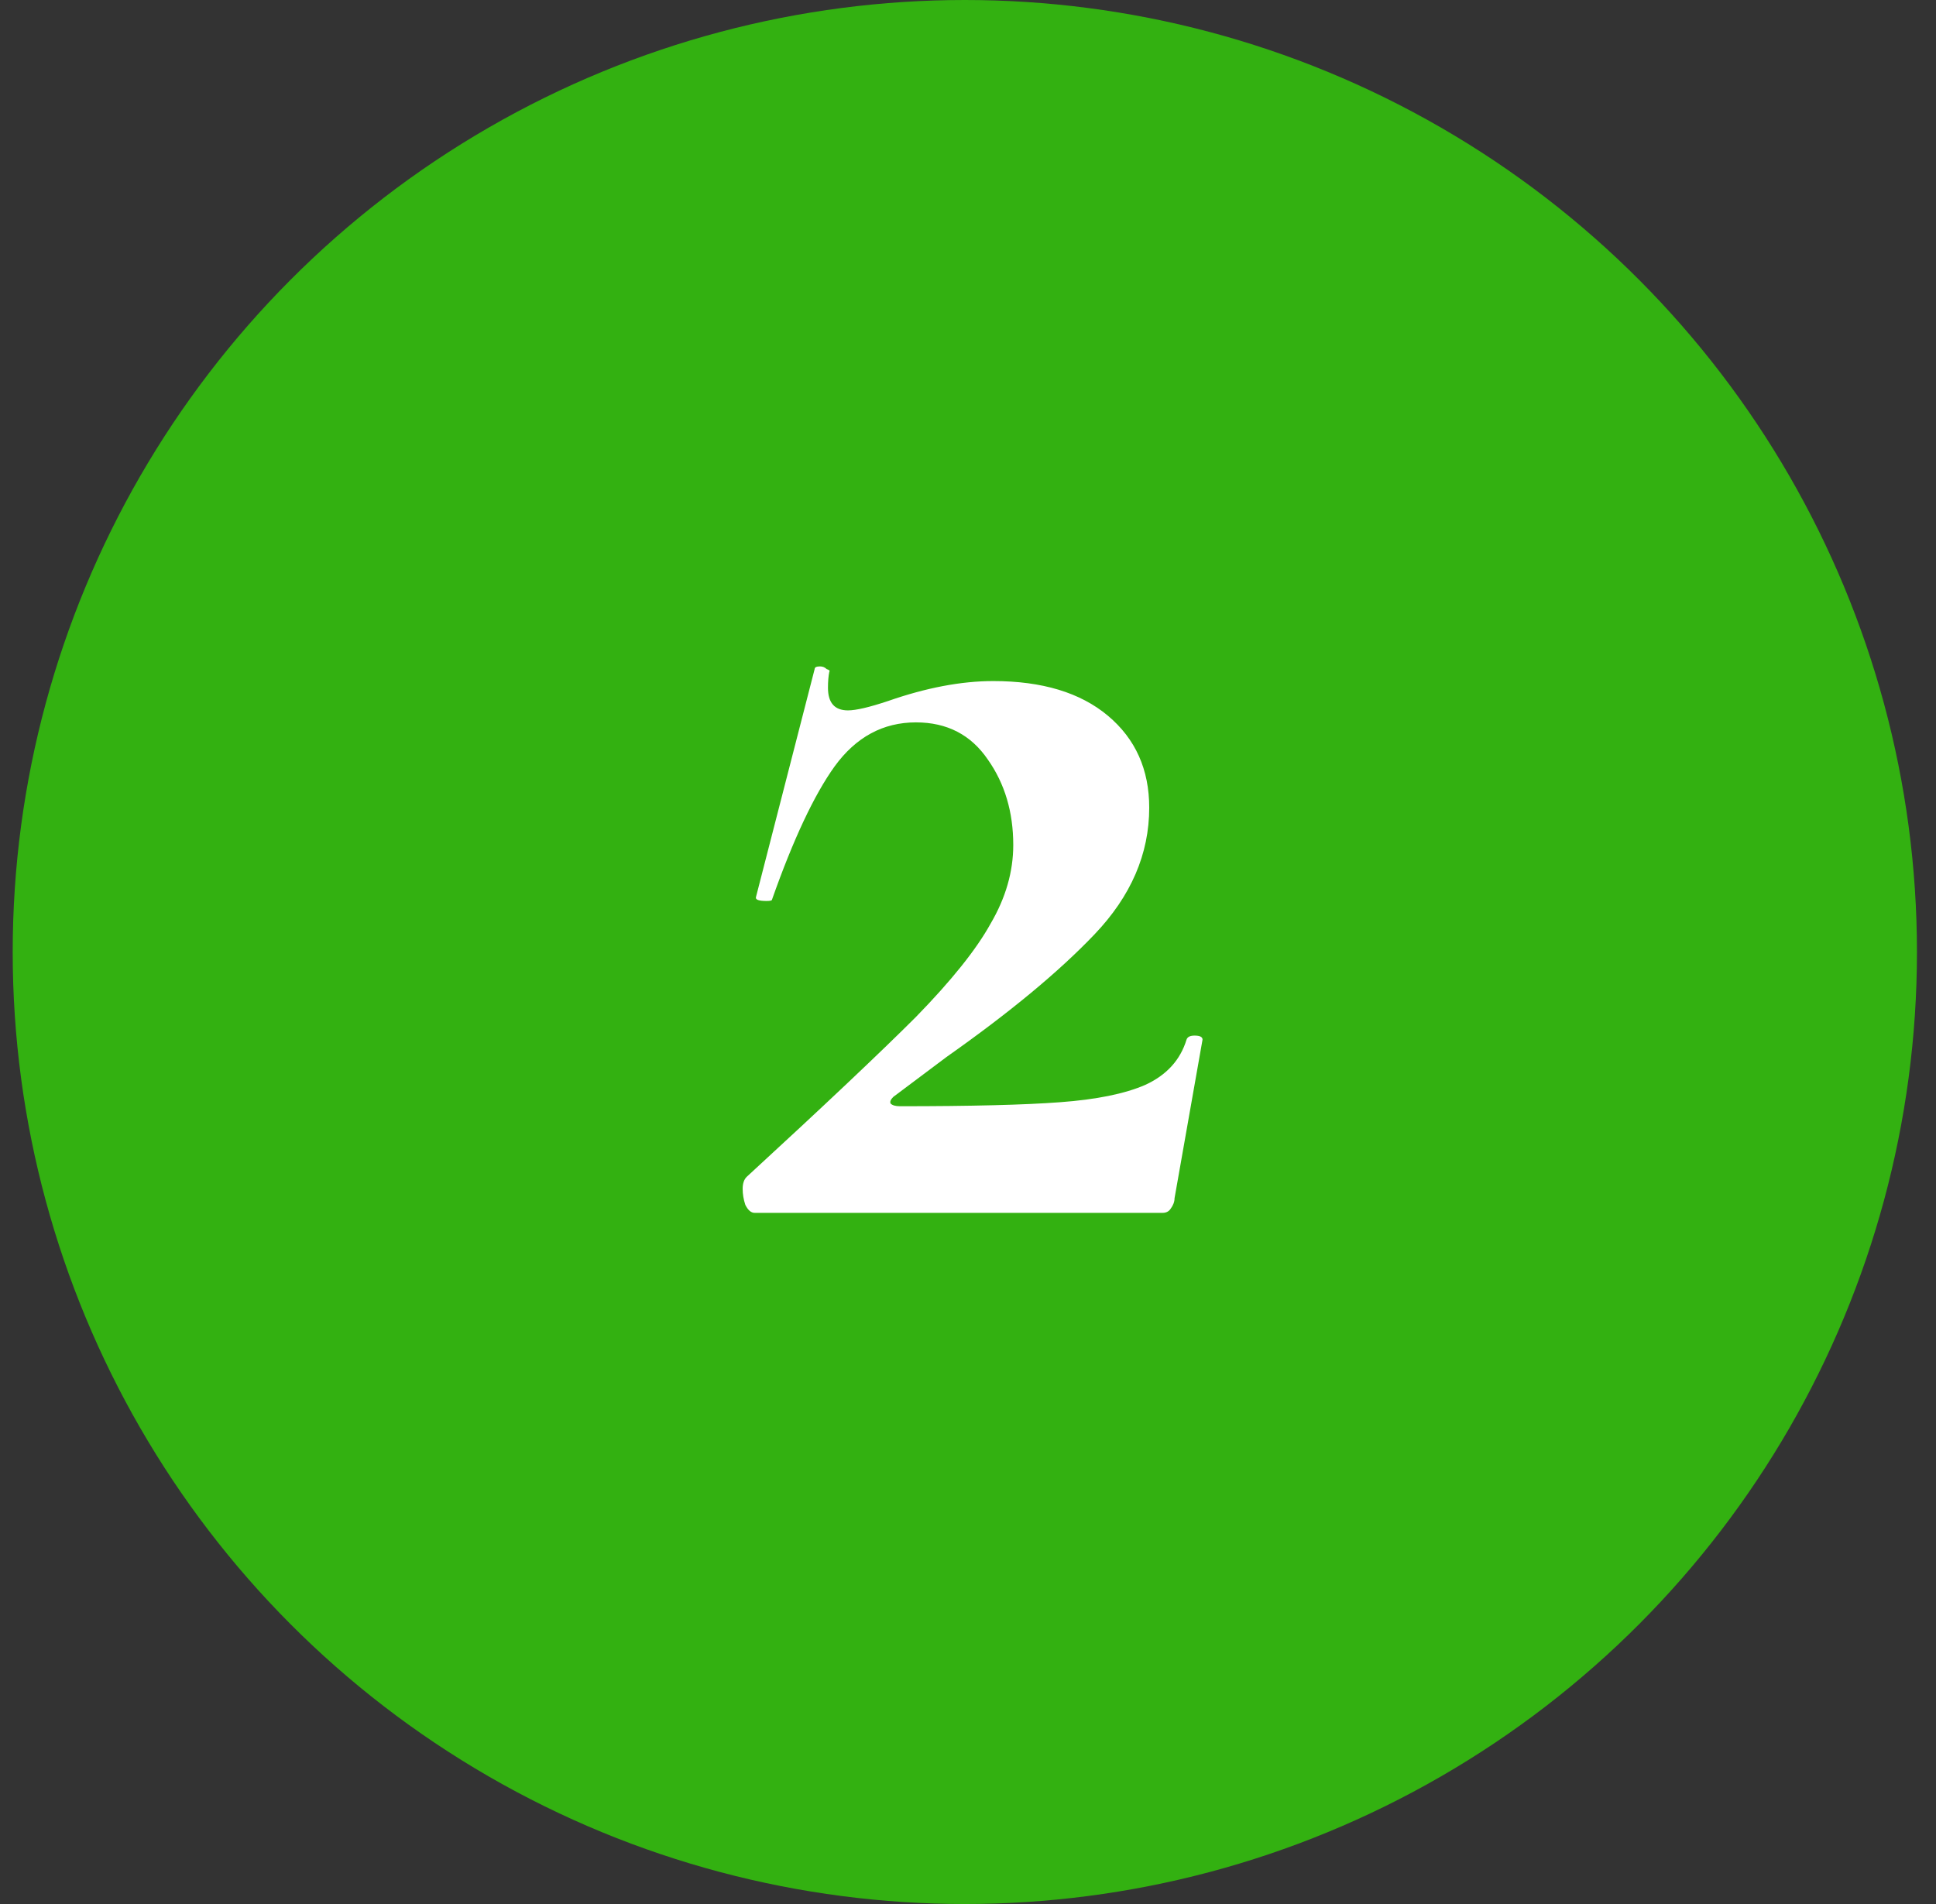
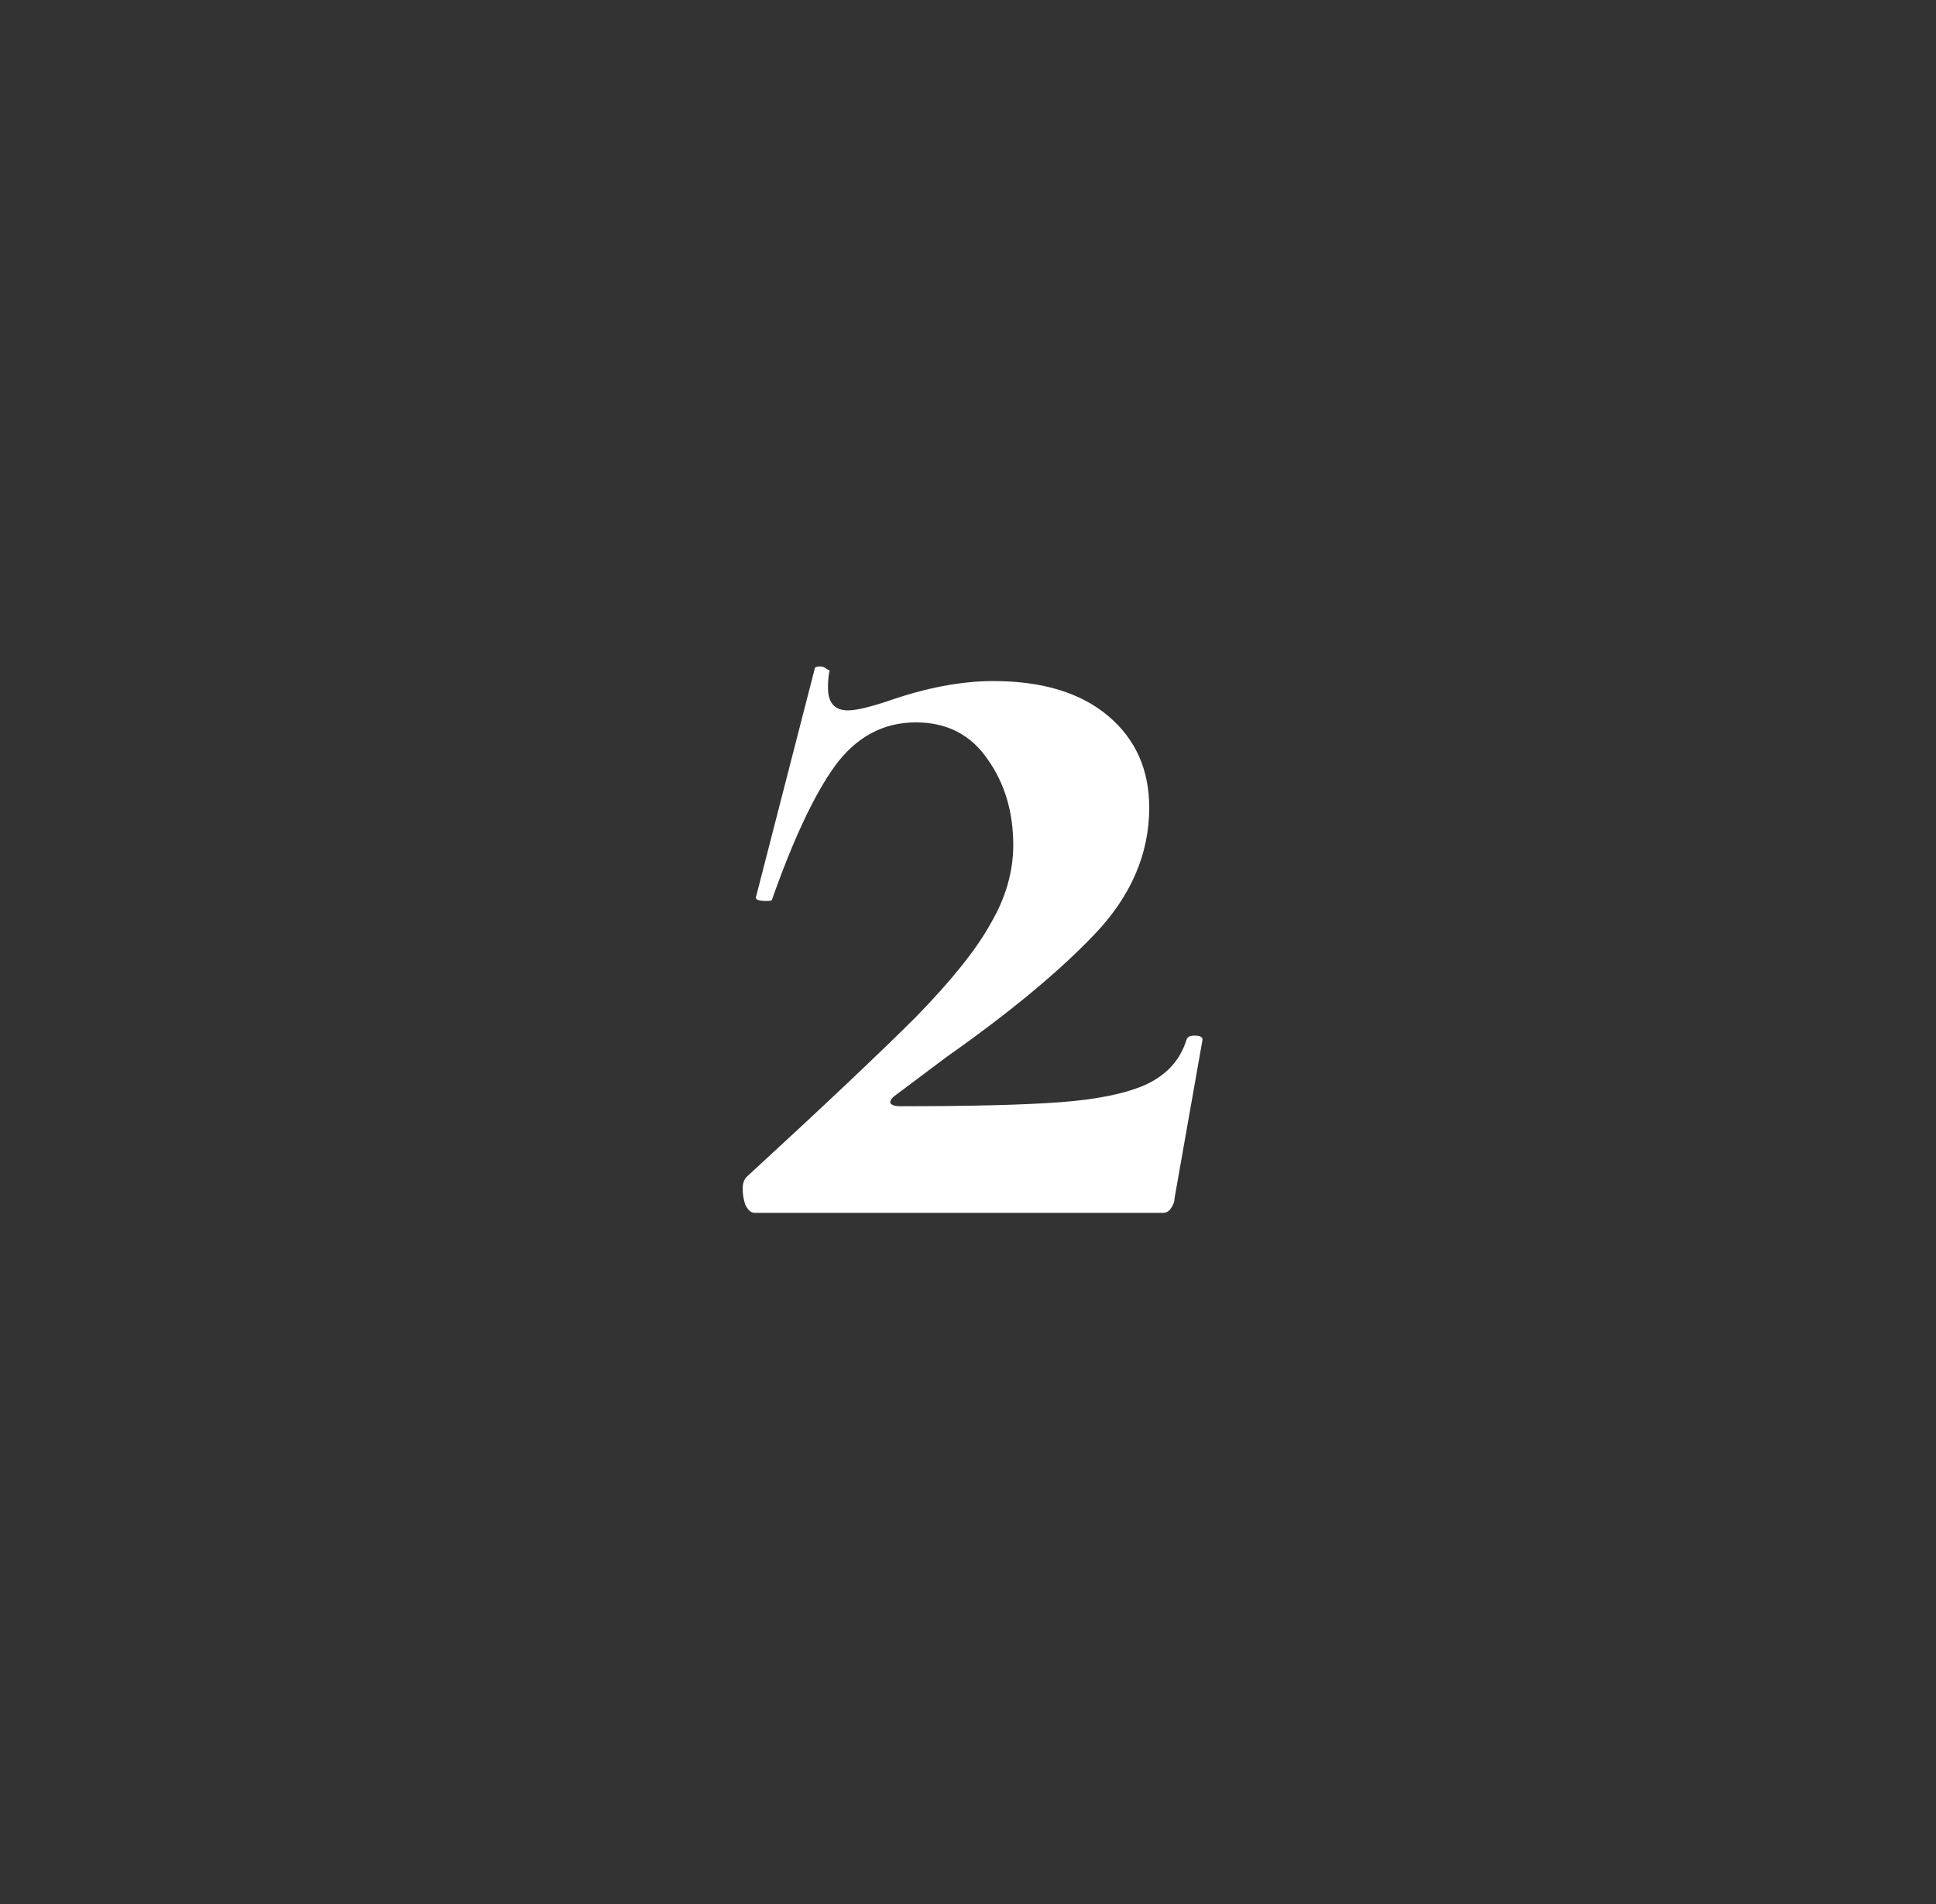
<svg xmlns="http://www.w3.org/2000/svg" width="61" height="60" viewBox="0 0 61 60" fill="none">
  <rect x="0" y="0" width="61" height="60" fill="#333333" stroke="none" />
-   <circle cx="30.4" cy="30" r="30" fill="#33B111" />
  <path d="M23.526 37.086C25.962 34.846 27.74 33.166 28.86 32.046C29.98 30.898 30.764 29.918 31.212 29.106C31.688 28.294 31.926 27.468 31.926 26.628C31.926 25.592 31.66 24.696 31.128 23.94C30.596 23.156 29.84 22.764 28.86 22.764C27.824 22.764 26.97 23.226 26.298 24.15C25.654 25.046 24.996 26.446 24.324 28.35C24.324 28.378 24.268 28.392 24.156 28.392C23.904 28.392 23.792 28.35 23.82 28.266L25.668 21.084C25.668 21.028 25.724 21 25.836 21C25.92 21 25.99 21.028 26.046 21.084C26.13 21.112 26.158 21.14 26.13 21.168C26.102 21.308 26.088 21.476 26.088 21.672C26.088 22.148 26.298 22.386 26.718 22.386C26.97 22.386 27.39 22.288 27.978 22.092C29.182 21.672 30.288 21.462 31.296 21.462C32.836 21.462 34.04 21.826 34.908 22.554C35.776 23.282 36.21 24.248 36.21 25.452C36.21 26.908 35.636 28.238 34.488 29.442C33.368 30.618 31.814 31.906 29.826 33.306L28.146 34.566C28.062 34.65 28.034 34.72 28.062 34.776C28.118 34.832 28.216 34.86 28.356 34.86C30.596 34.86 32.276 34.818 33.396 34.734C34.544 34.65 35.44 34.468 36.084 34.188C36.756 33.88 37.19 33.404 37.386 32.76C37.414 32.676 37.498 32.634 37.638 32.634C37.806 32.634 37.89 32.676 37.89 32.76L37.008 37.758C37.008 37.87 36.966 37.982 36.882 38.094C36.826 38.178 36.742 38.22 36.63 38.22H23.778C23.666 38.22 23.568 38.136 23.484 37.968C23.428 37.8 23.4 37.632 23.4 37.464C23.4 37.296 23.442 37.17 23.526 37.086Z" fill="white" />
</svg>